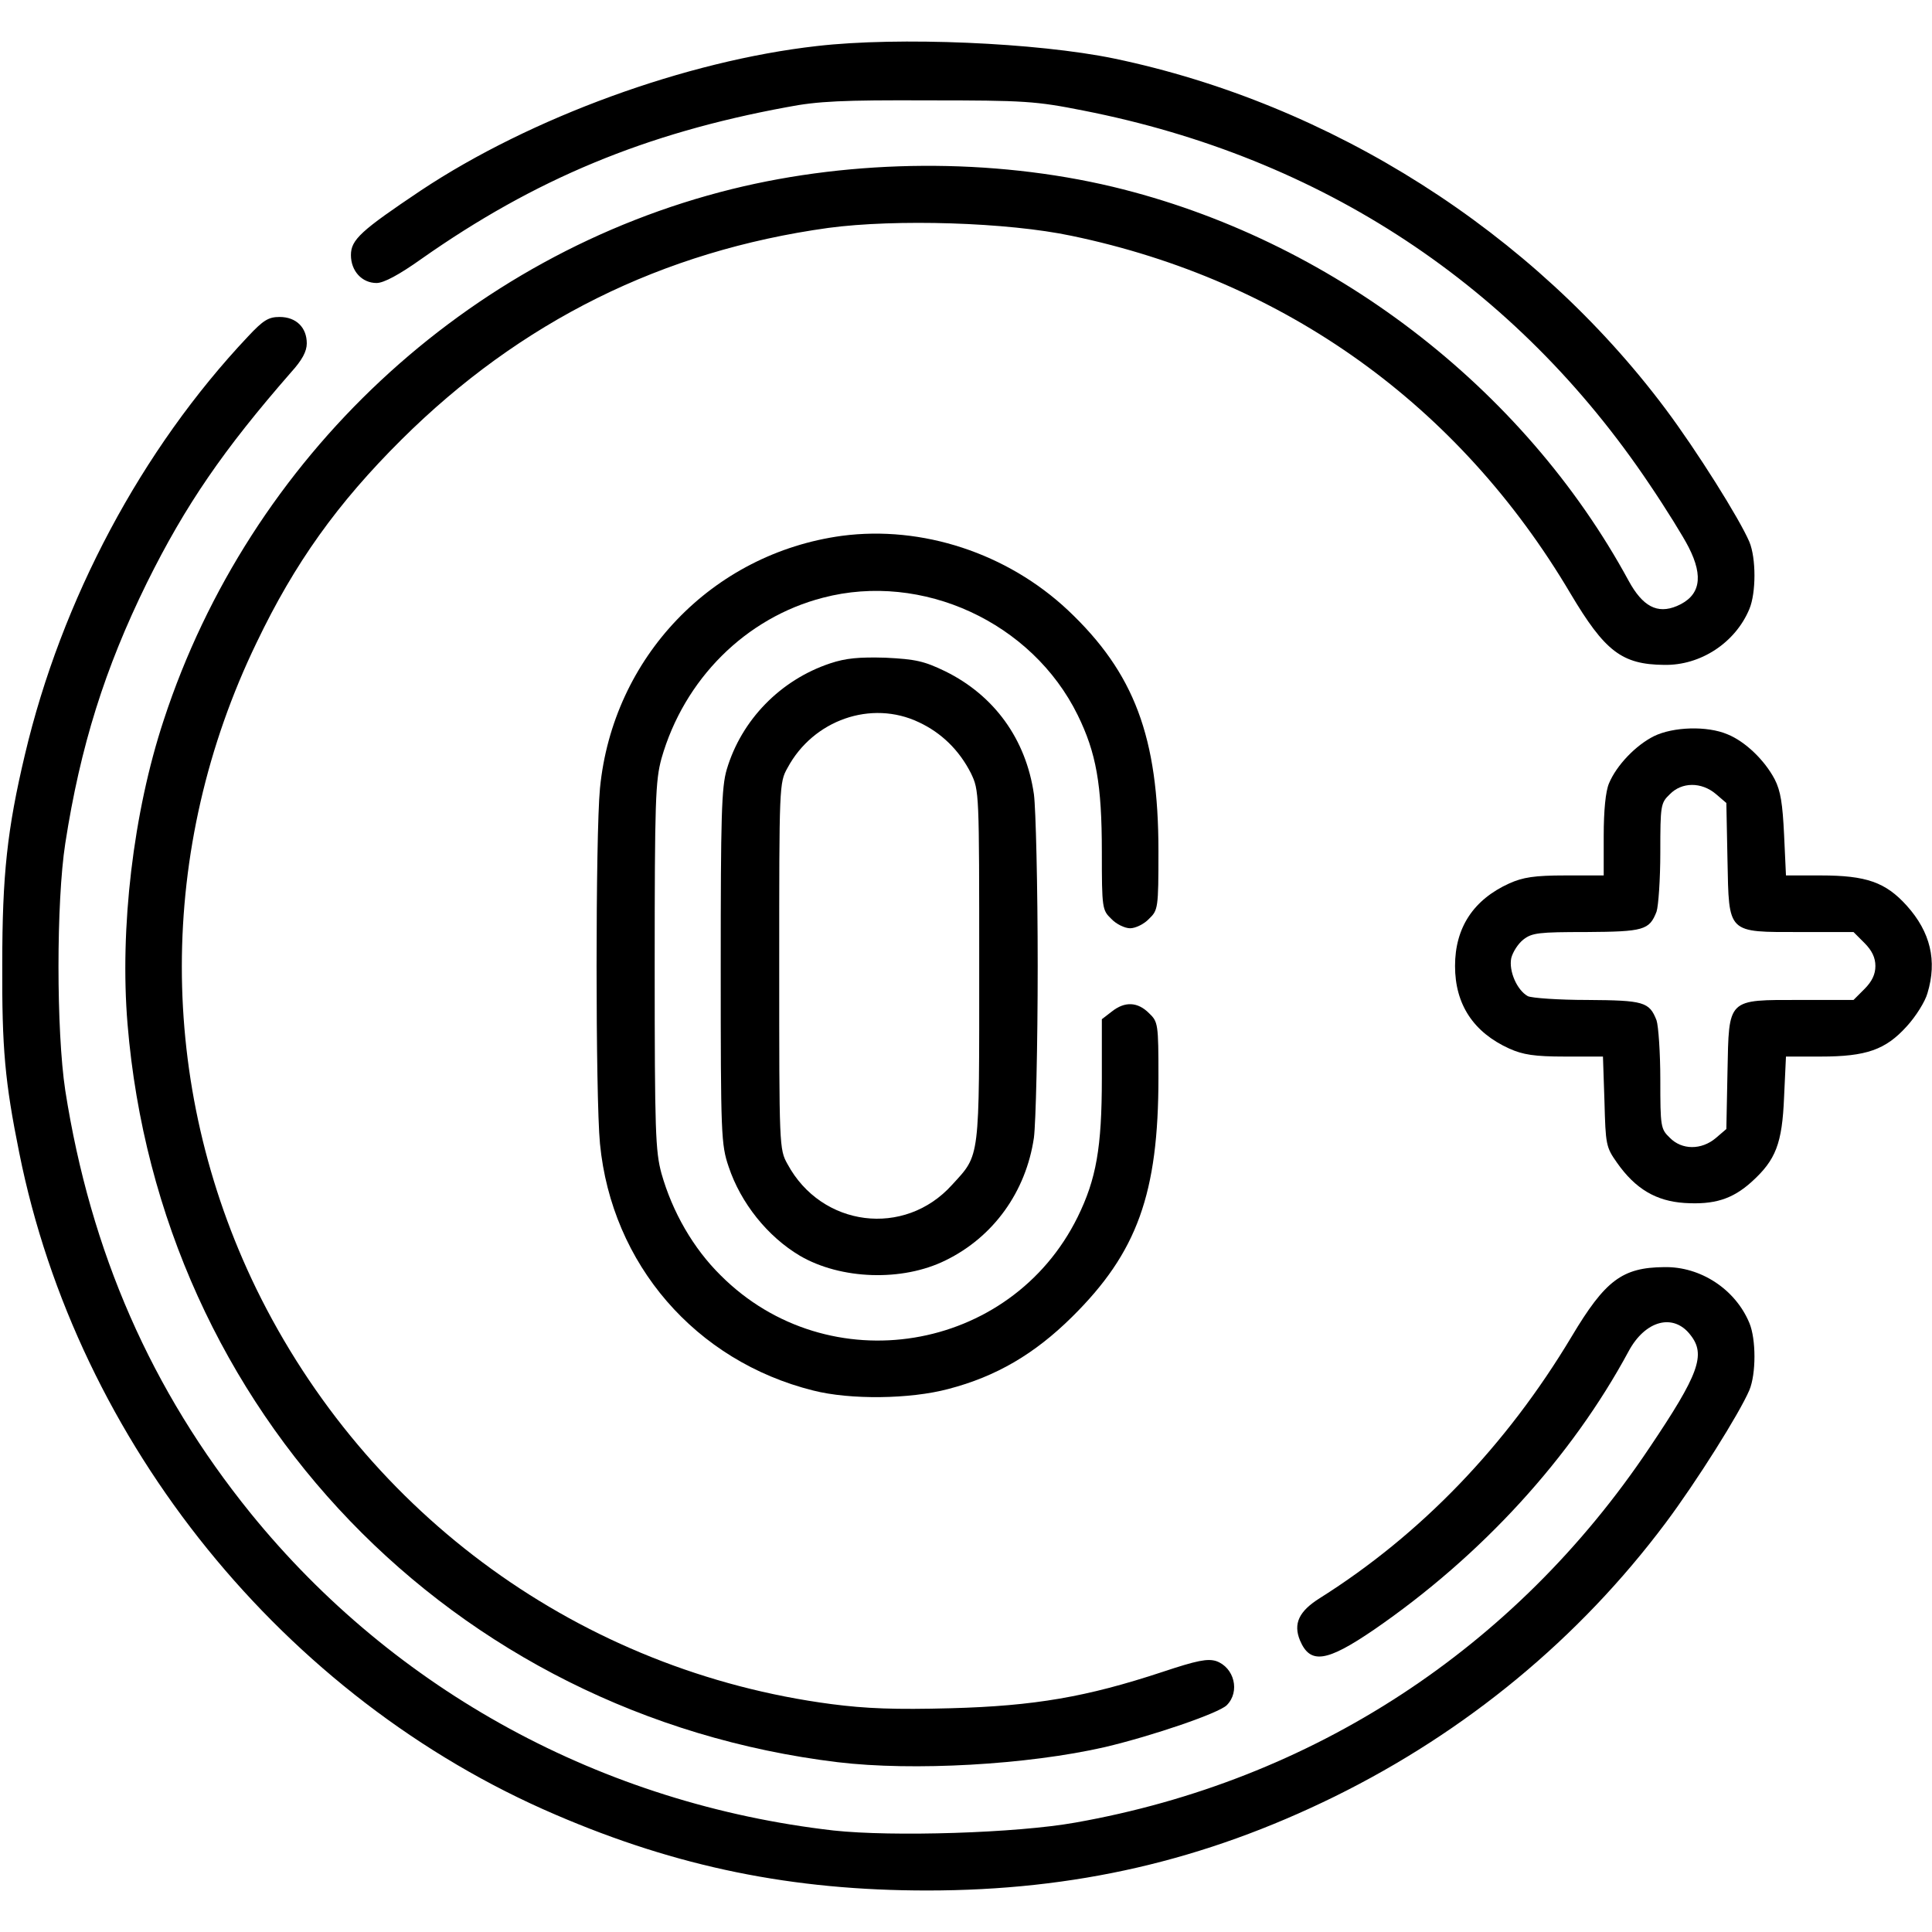
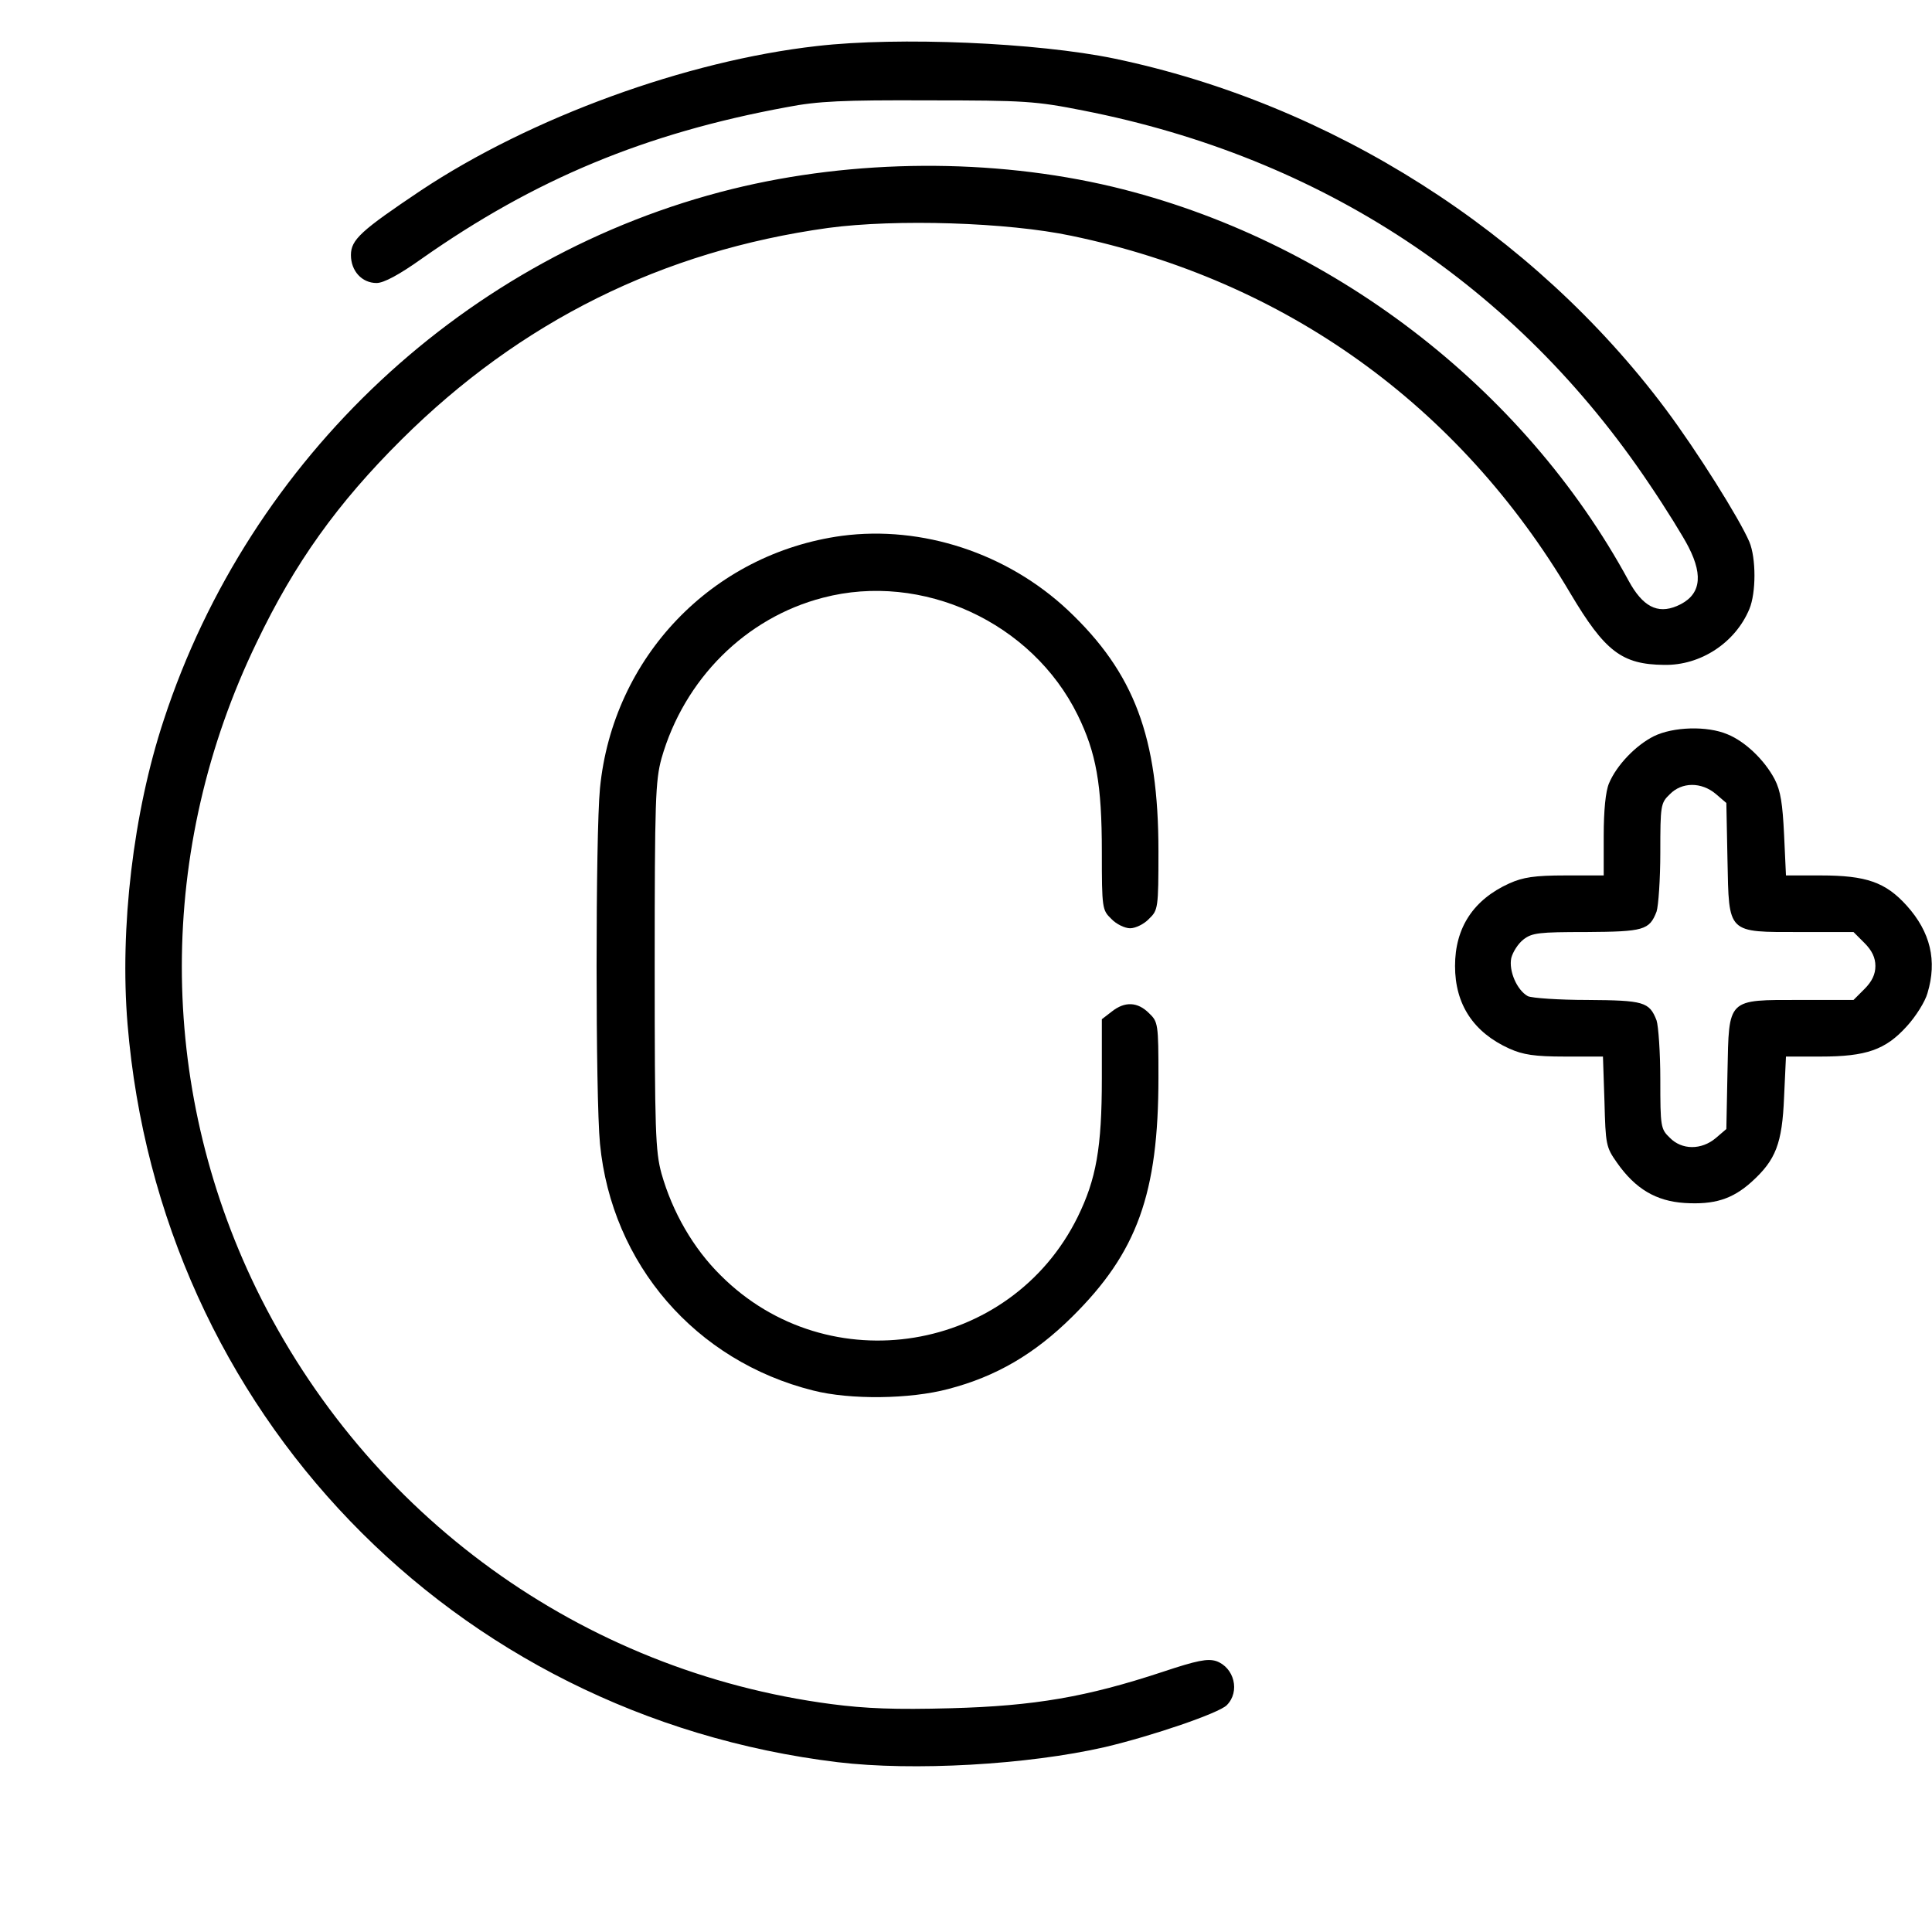
<svg xmlns="http://www.w3.org/2000/svg" version="1.0" width="512pt" height="512pt" viewBox="0 0 512 512" preserveAspectRatio="xMidYMid meet">
  <g transform="translate(0,512) scale(0.1,-0.1)" fill="#000000" stroke="none">
    <path d="M2165 4998 c-346 -39 -758 -189 -1050 -383 -158 -106 -185 -130 -185 -171 0 -42 29 -74 68 -74 19 0 60 22 119 64 300 211 593 333 968 402 82 16 149 19 375 18 256 0 285 -2 411 -27 632 -124 1147 -464 1500 -990 44 -65 91 -141 104 -167 41 -80 30 -130 -31 -156 -52 -22 -91 -1 -128 67 -279 514 -792 906 -1367 1044 -319 76 -685 74 -1009 -6 -703 -174 -1278 -711 -1506 -1407 -81 -245 -117 -552 -96 -806 85 -1027 860 -1832 1882 -1956 200 -24 503 -7 708 40 127 30 302 90 323 111 36 36 20 100 -28 117 -23 7 -50 2 -143 -29 -200 -66 -338 -90 -560 -96 -148 -4 -225 -1 -317 11 -661 87 -1230 499 -1524 1101 -263 541 -263 1166 1 1712 101 211 214 369 384 538 315 313 691 500 1131 561 179 24 475 15 645 -21 566 -118 1027 -449 1322 -948 91 -153 136 -188 248 -189 97 -2 189 59 226 148 18 43 18 135 0 178 -26 61 -139 241 -222 352 -351 469 -886 809 -1462 929 -204 42 -570 58 -787 33z" />
-     <path d="M657 4228 c-282 -299 -494 -697 -591 -1108 -47 -198 -60 -319 -60 -555 -1 -223 7 -312 45 -500 154 -769 702 -1446 1421 -1754 323 -139 628 -201 985 -201 391 0 734 79 1080 249 349 172 648 419 877 725 83 111 196 291 222 352 18 43 18 135 0 178 -37 89 -129 150 -226 148 -111 -1 -156 -35 -245 -184 -173 -289 -399 -524 -667 -693 -56 -35 -71 -68 -53 -112 27 -64 70 -58 196 28 285 196 523 456 675 738 44 82 119 102 164 43 41 -52 23 -103 -109 -299 -356 -532 -893 -882 -1521 -993 -156 -28 -485 -38 -641 -21 -612 70 -1162 369 -1545 841 -263 325 -424 692 -491 1120 -24 158 -24 500 0 655 40 258 105 464 216 690 103 208 204 354 382 558 30 33 42 56 42 77 0 42 -28 70 -72 70 -29 0 -43 -8 -84 -52z" />
    <path d="M2231 3700 c-344 -47 -607 -322 -641 -669 -12 -124 -12 -818 0 -942 31 -319 253 -576 565 -654 98 -25 257 -23 358 4 127 33 229 93 328 191 173 171 229 327 229 635 0 142 -1 147 -25 170 -30 30 -64 32 -99 4 l-26 -20 0 -157 c0 -184 -15 -267 -64 -367 -178 -361 -661 -440 -946 -155 -73 72 -128 168 -157 270 -16 59 -18 110 -18 550 0 440 2 491 18 550 60 210 223 373 428 426 263 69 554 -65 675 -311 49 -100 64 -183 64 -363 0 -149 1 -154 25 -177 13 -14 36 -25 50 -25 14 0 37 11 50 25 24 23 25 28 25 179 0 303 -64 473 -240 639 -161 151 -386 225 -599 197z" />
-     <path d="M2200 3362 c-132 -44 -235 -150 -274 -281 -14 -47 -16 -124 -16 -523 0 -447 1 -471 21 -530 32 -96 103 -185 189 -236 108 -63 271 -69 386 -12 127 62 213 182 234 325 5 39 10 243 10 455 0 212 -5 417 -10 455 -21 146 -105 262 -235 326 -56 27 -78 32 -158 36 -70 2 -105 -1 -147 -15z m235 -156 c60 -28 107 -74 138 -135 22 -46 22 -49 22 -511 0 -519 3 -498 -72 -580 -126 -140 -346 -112 -436 55 -22 39 -22 47 -22 525 0 478 0 486 22 525 68 127 222 181 348 121z" />
    <path d="M4383 3169 c-48 -24 -99 -77 -119 -125 -9 -21 -14 -72 -14 -139 l0 -105 -102 0 c-82 0 -112 -5 -148 -21 -95 -43 -144 -117 -144 -219 0 -102 49 -176 144 -219 36 -16 66 -21 147 -21 l101 0 4 -119 c3 -114 4 -121 33 -162 49 -70 104 -102 179 -107 79 -5 127 10 178 56 64 58 81 101 86 225 l5 107 92 0 c121 0 172 18 228 80 24 26 49 66 55 88 26 86 8 162 -55 232 -56 62 -107 80 -228 80 l-92 0 -5 108 c-4 82 -9 116 -25 147 -27 51 -78 100 -125 119 -54 23 -144 20 -195 -5z m164 -153 l28 -24 3 -151 c4 -197 -2 -191 194 -191 l140 0 29 -29 c20 -20 29 -39 29 -61 0 -22 -9 -41 -29 -61 l-29 -29 -140 0 c-196 0 -190 6 -194 -191 l-3 -151 -28 -24 c-38 -32 -90 -32 -122 1 -24 23 -25 29 -25 154 0 71 -5 142 -10 157 -19 49 -34 53 -183 54 -76 0 -147 5 -158 10 -29 16 -51 67 -44 101 4 16 18 38 32 49 23 18 41 20 167 20 152 1 167 5 186 54 5 15 10 86 10 157 0 125 1 131 25 154 32 33 84 33 122 1z" />
  </g>
</svg>